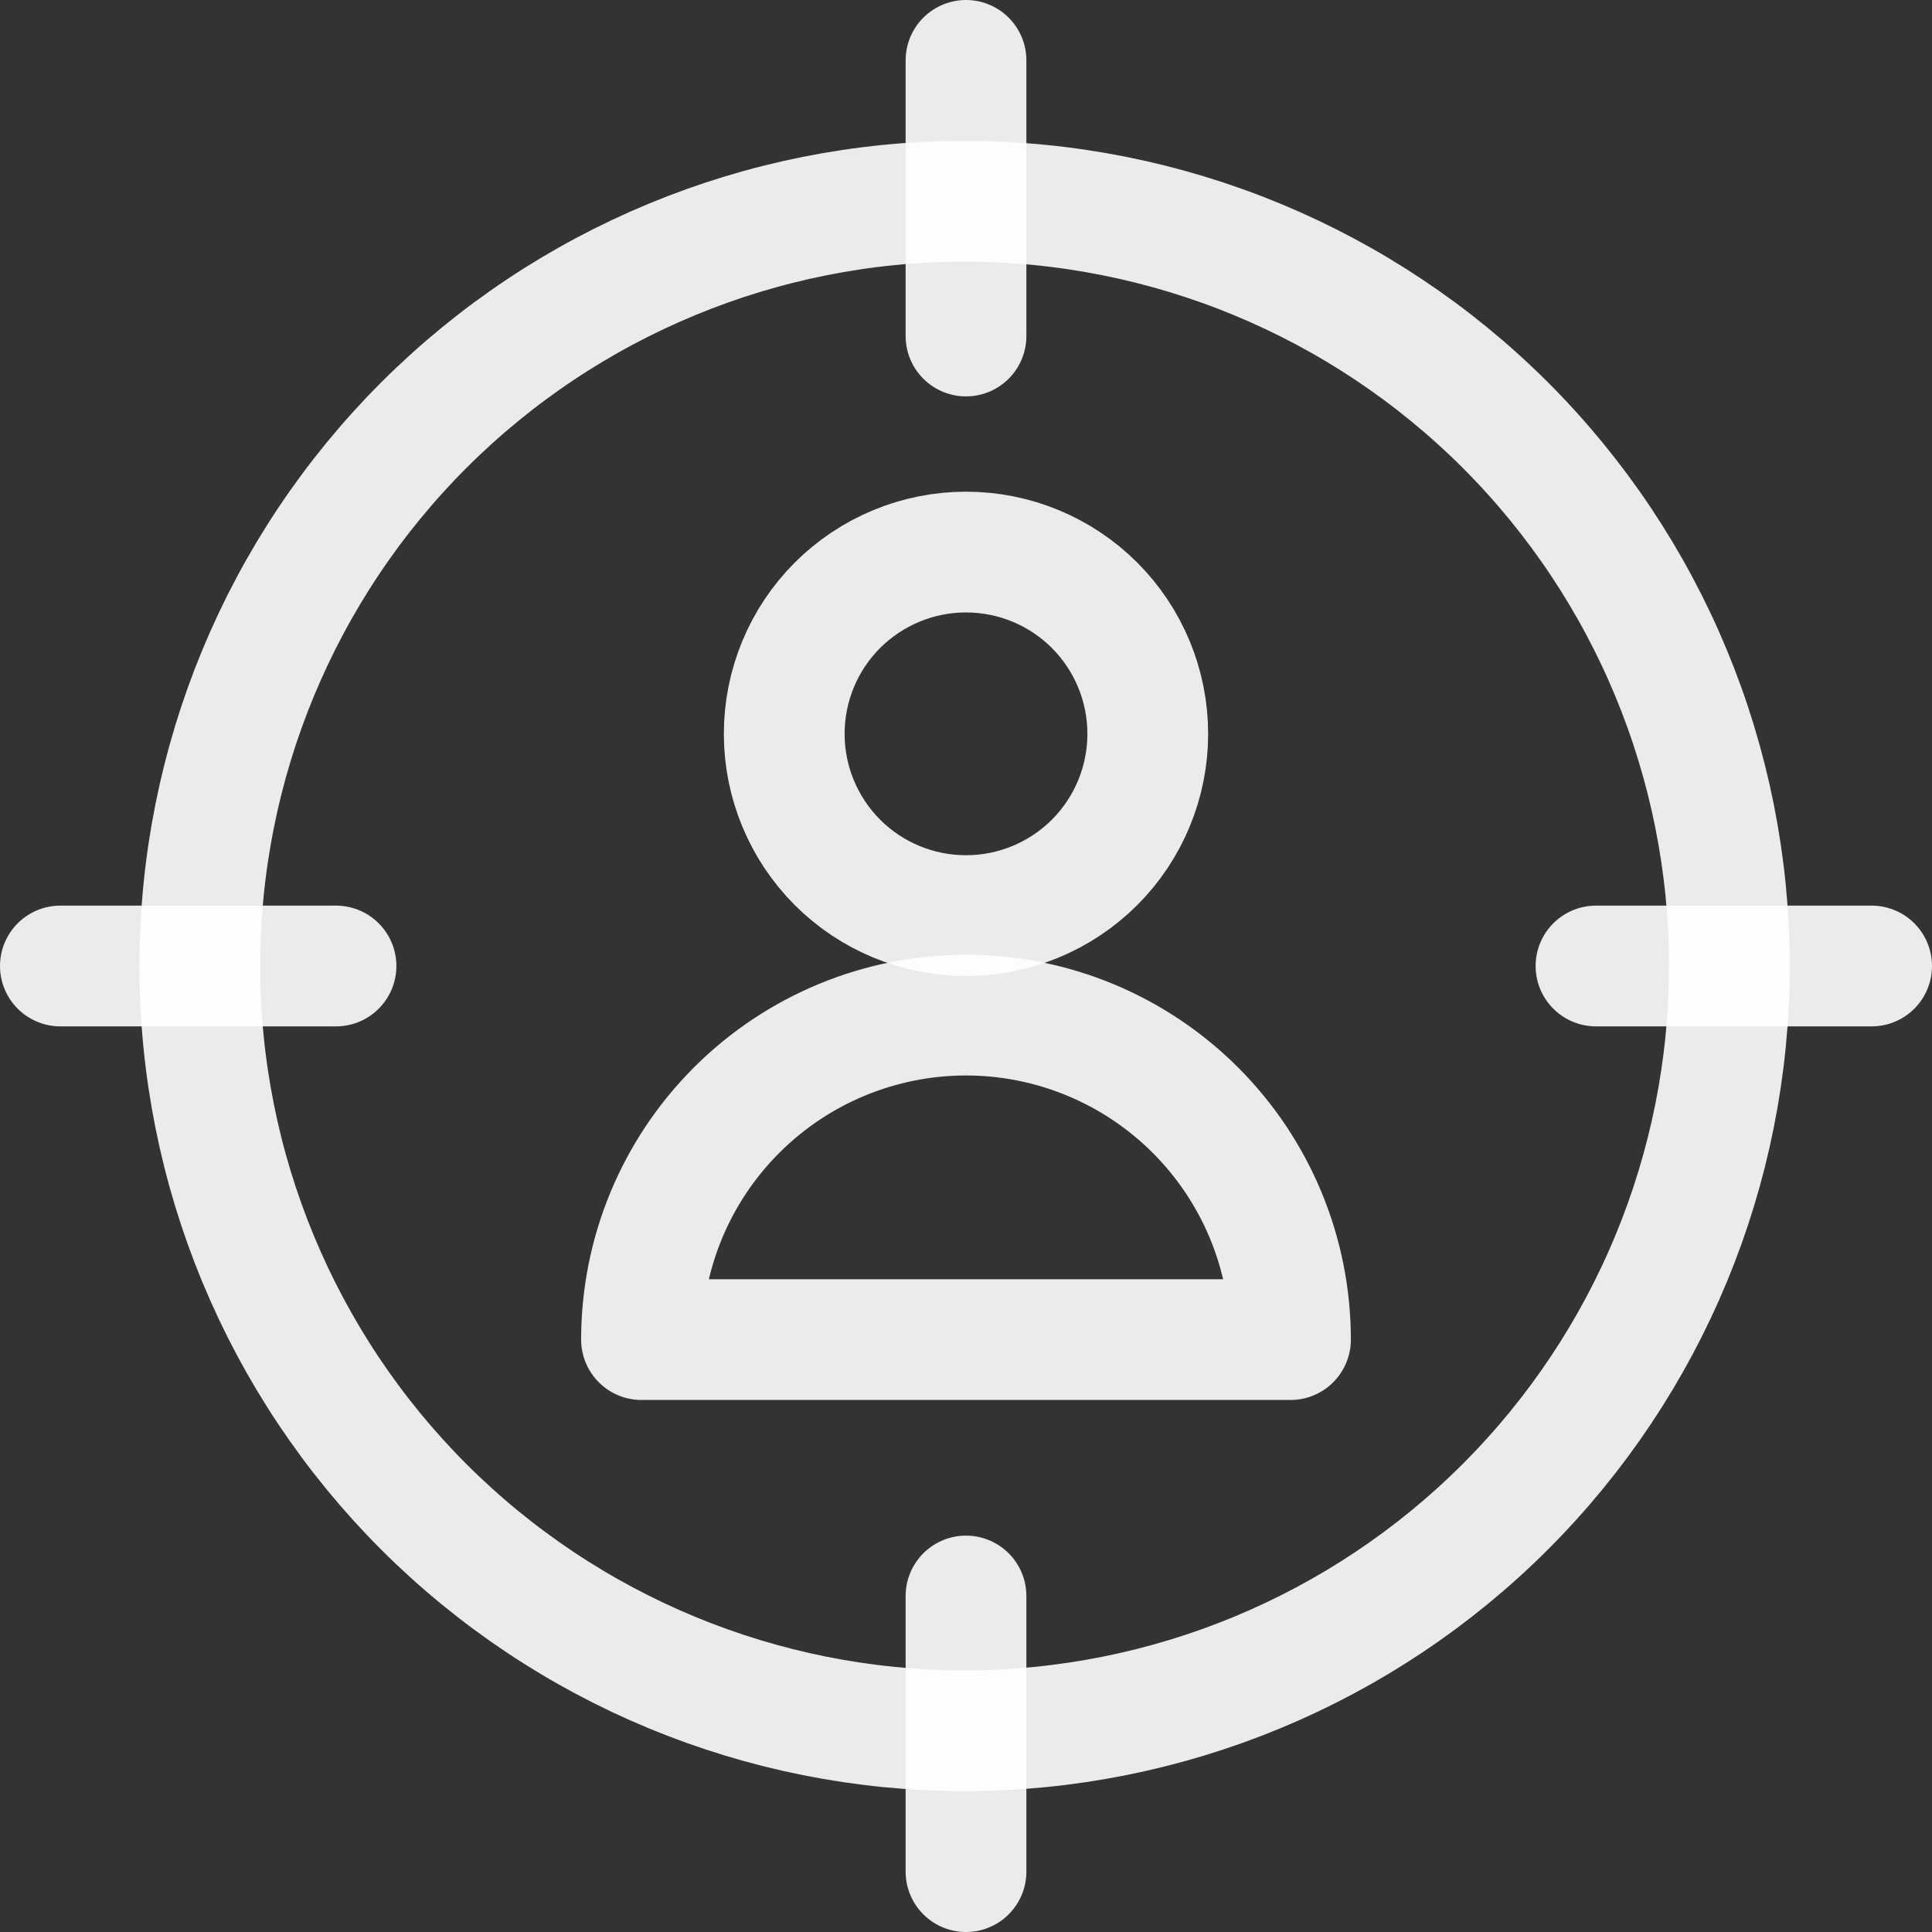
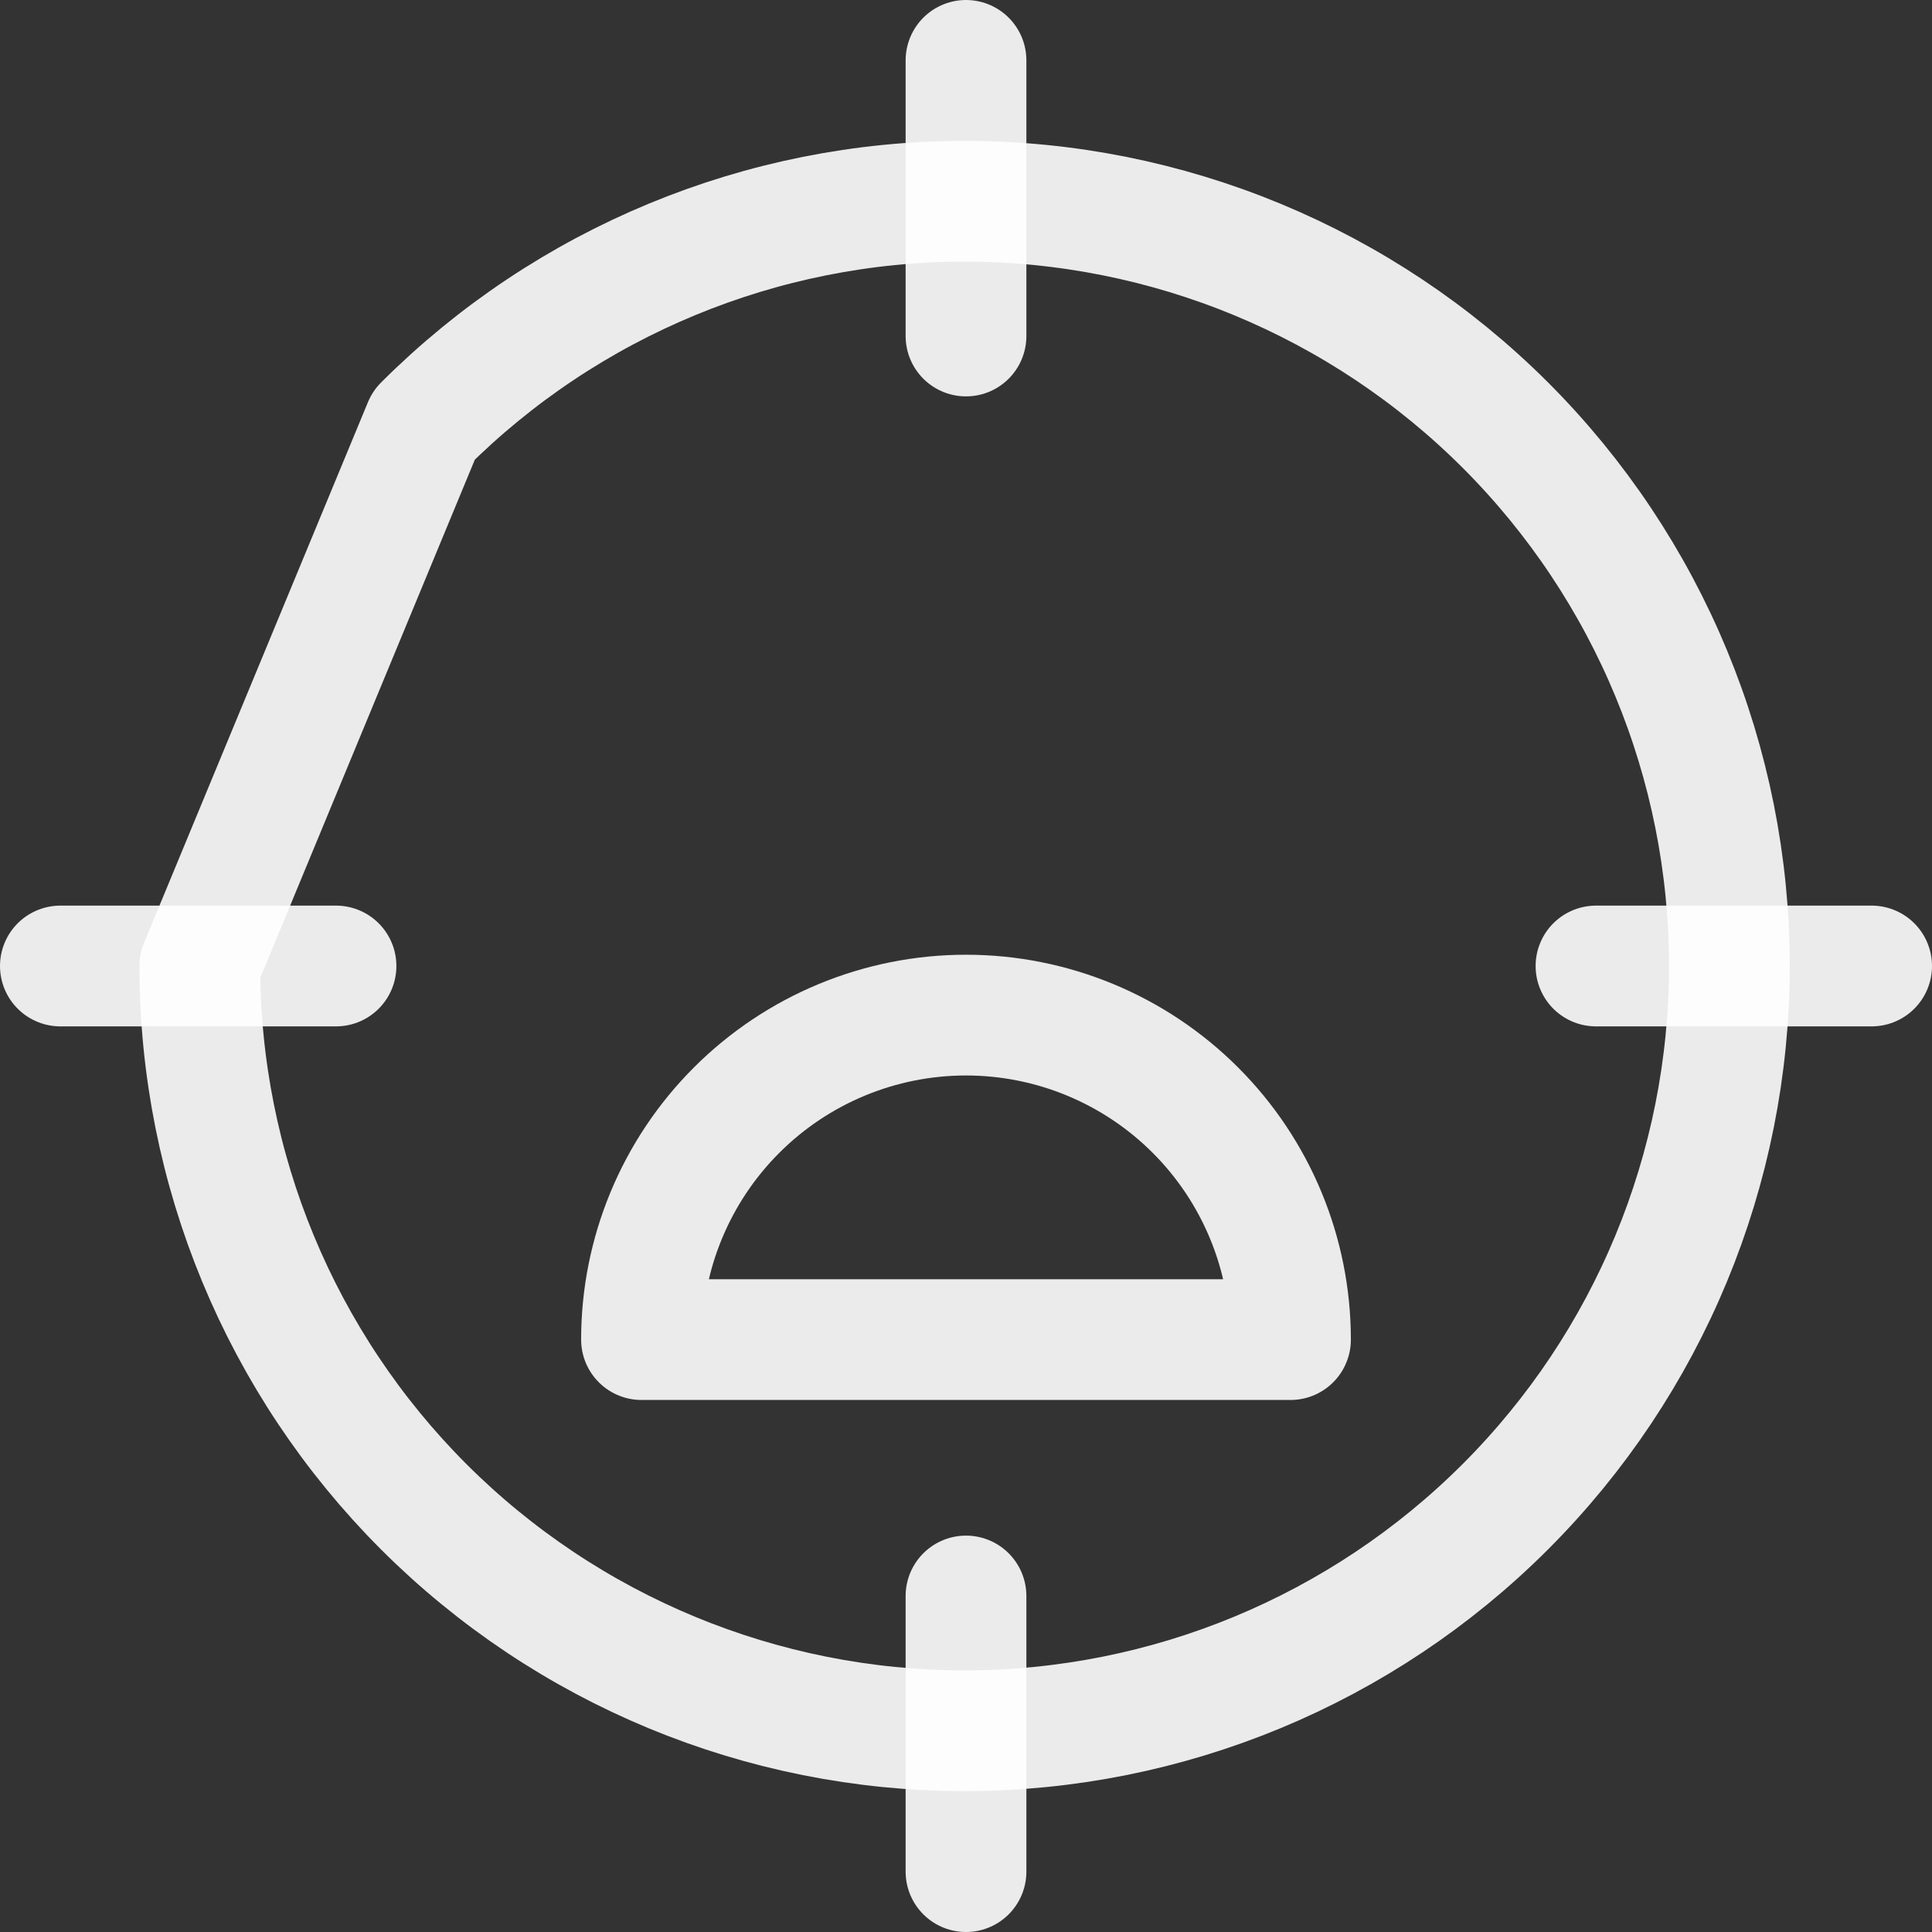
<svg xmlns="http://www.w3.org/2000/svg" fill="none" viewBox="0 0 24 24" id="Shopping-Advertising-Audience-Targer-User--Streamline-Ultimate.svg" height="24" width="24">
  <rect x="0" y="0" width="24" height="24" fill="#333333" stroke="none" />
  <desc>Shopping Advertising Audience Targer User Streamline Icon: https://streamlinehq.com</desc>
  <path stroke="rgba(255, 255, 255, 0.9)" stroke-linecap="round" stroke-linejoin="round" d="M12 4.174V0.75" stroke-width="1.5" />
  <path stroke="rgba(255, 255, 255, 0.9)" stroke-linecap="round" stroke-linejoin="round" d="M12 23.25v-3.424" stroke-width="1.5" />
  <path stroke="rgba(255, 255, 255, 0.9)" stroke-linecap="round" stroke-linejoin="round" d="M4.174 12H0.75" stroke-width="1.5" />
  <path stroke="rgba(255, 255, 255, 0.9)" stroke-linecap="round" stroke-linejoin="round" d="M23.25 12h-3.424" stroke-width="1.5" />
-   <path stroke="rgba(255, 255, 255, 0.9)" stroke-linecap="round" stroke-linejoin="round" d="M9.742 9.116c0 0.599 0.238 1.173 0.661 1.597 0.423 0.423 0.998 0.661 1.597 0.661 0.599 0 1.173 -0.238 1.597 -0.661 0.423 -0.423 0.661 -0.998 0.661 -1.597s-0.238 -1.173 -0.661 -1.597c-0.423 -0.423 -0.998 -0.661 -1.597 -0.661 -0.599 0 -1.173 0.238 -1.597 0.661 -0.423 0.423 -0.661 0.998 -0.661 1.597Z" stroke-width="1.5" />
  <path stroke="rgba(255, 255, 255, 0.9)" stroke-linecap="round" stroke-linejoin="round" d="M7.969 16.641c0 -1.069 0.425 -2.094 1.181 -2.85C9.906 13.035 10.931 12.61 12 12.61c1.069 0 2.094 0.425 2.85 1.181 0.756 0.756 1.181 1.781 1.181 2.85H7.969Z" stroke-width="1.5" />
-   <path stroke="rgba(255, 255, 255, 0.9)" stroke-linecap="round" stroke-linejoin="round" d="M2.482 12c0 2.52 1.001 4.936 2.782 6.718C7.046 20.499 9.463 21.5 11.982 21.5c2.519 0 4.936 -1.001 6.718 -2.783 1.782 -1.782 2.783 -4.198 2.783 -6.718 0 -2.52 -1.001 -4.936 -2.783 -6.718C16.918 3.501 14.502 2.5 11.982 2.5c-2.52 0 -4.936 1.001 -6.718 2.782C3.483 7.064 2.482 9.48 2.482 12Z" stroke-width="1.5" />
+   <path stroke="rgba(255, 255, 255, 0.9)" stroke-linecap="round" stroke-linejoin="round" d="M2.482 12c0 2.52 1.001 4.936 2.782 6.718C7.046 20.499 9.463 21.5 11.982 21.5c2.519 0 4.936 -1.001 6.718 -2.783 1.782 -1.782 2.783 -4.198 2.783 -6.718 0 -2.52 -1.001 -4.936 -2.783 -6.718C16.918 3.501 14.502 2.5 11.982 2.5c-2.52 0 -4.936 1.001 -6.718 2.782Z" stroke-width="1.5" />
</svg>